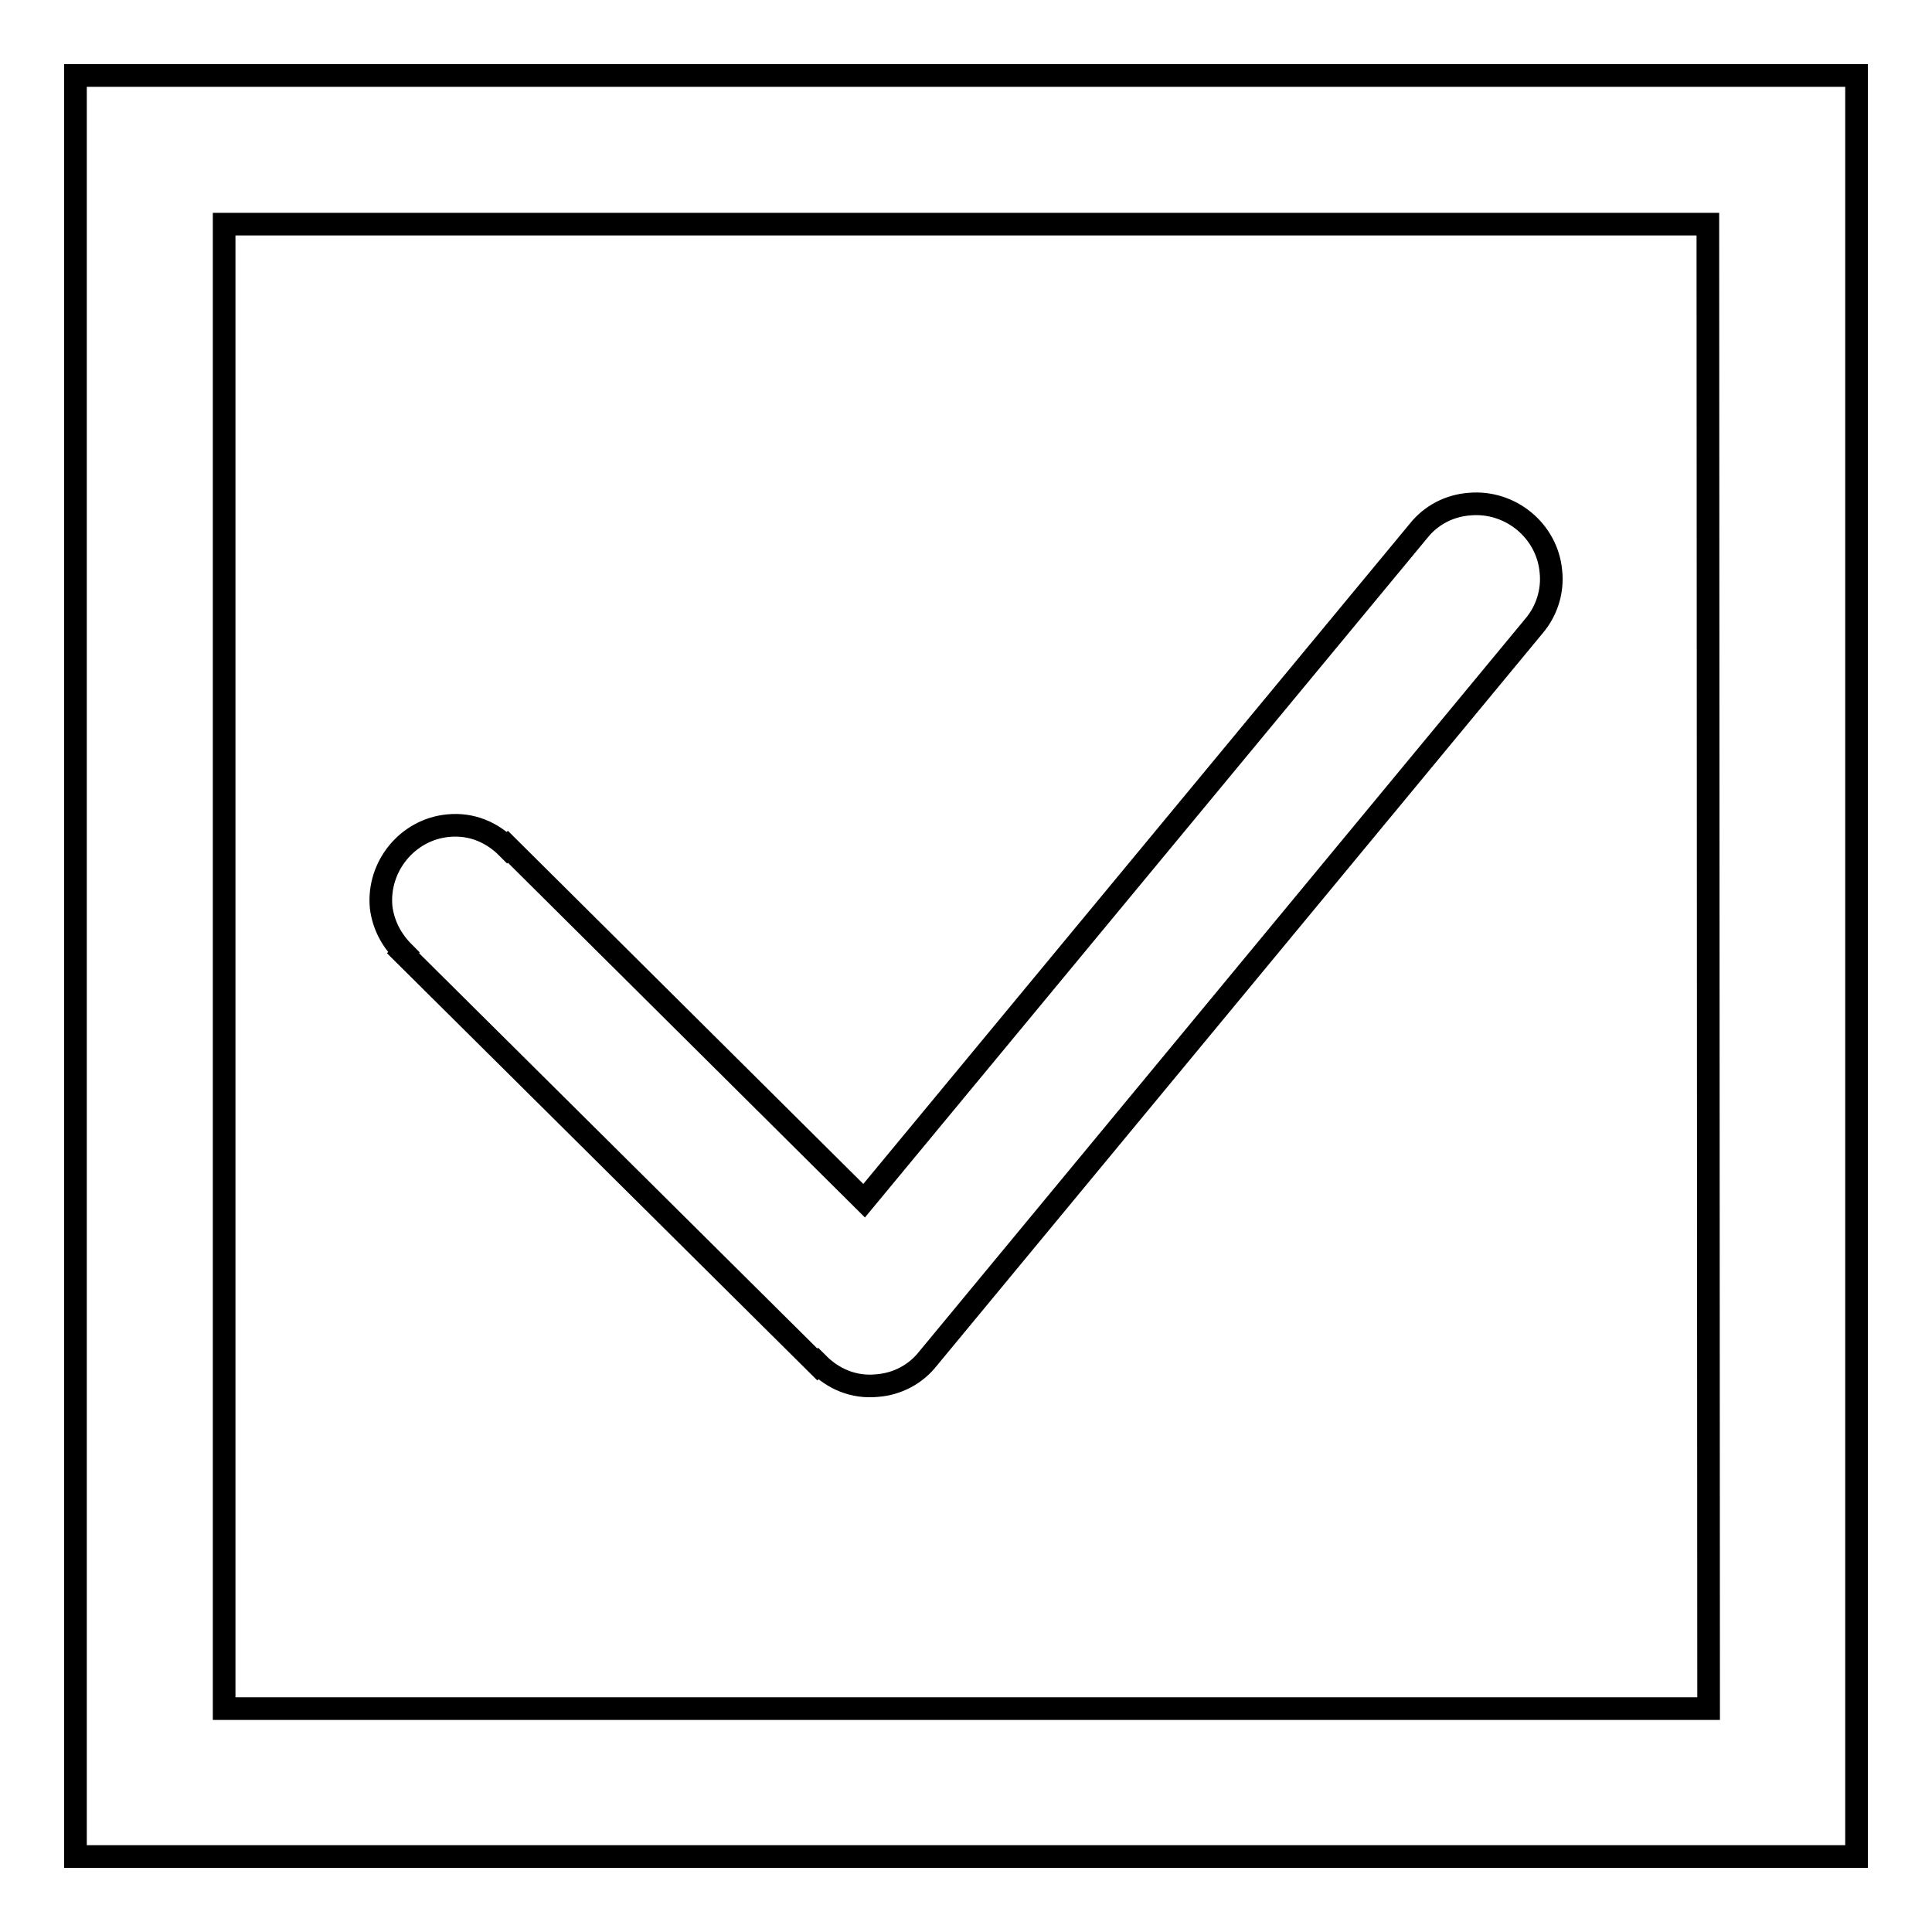
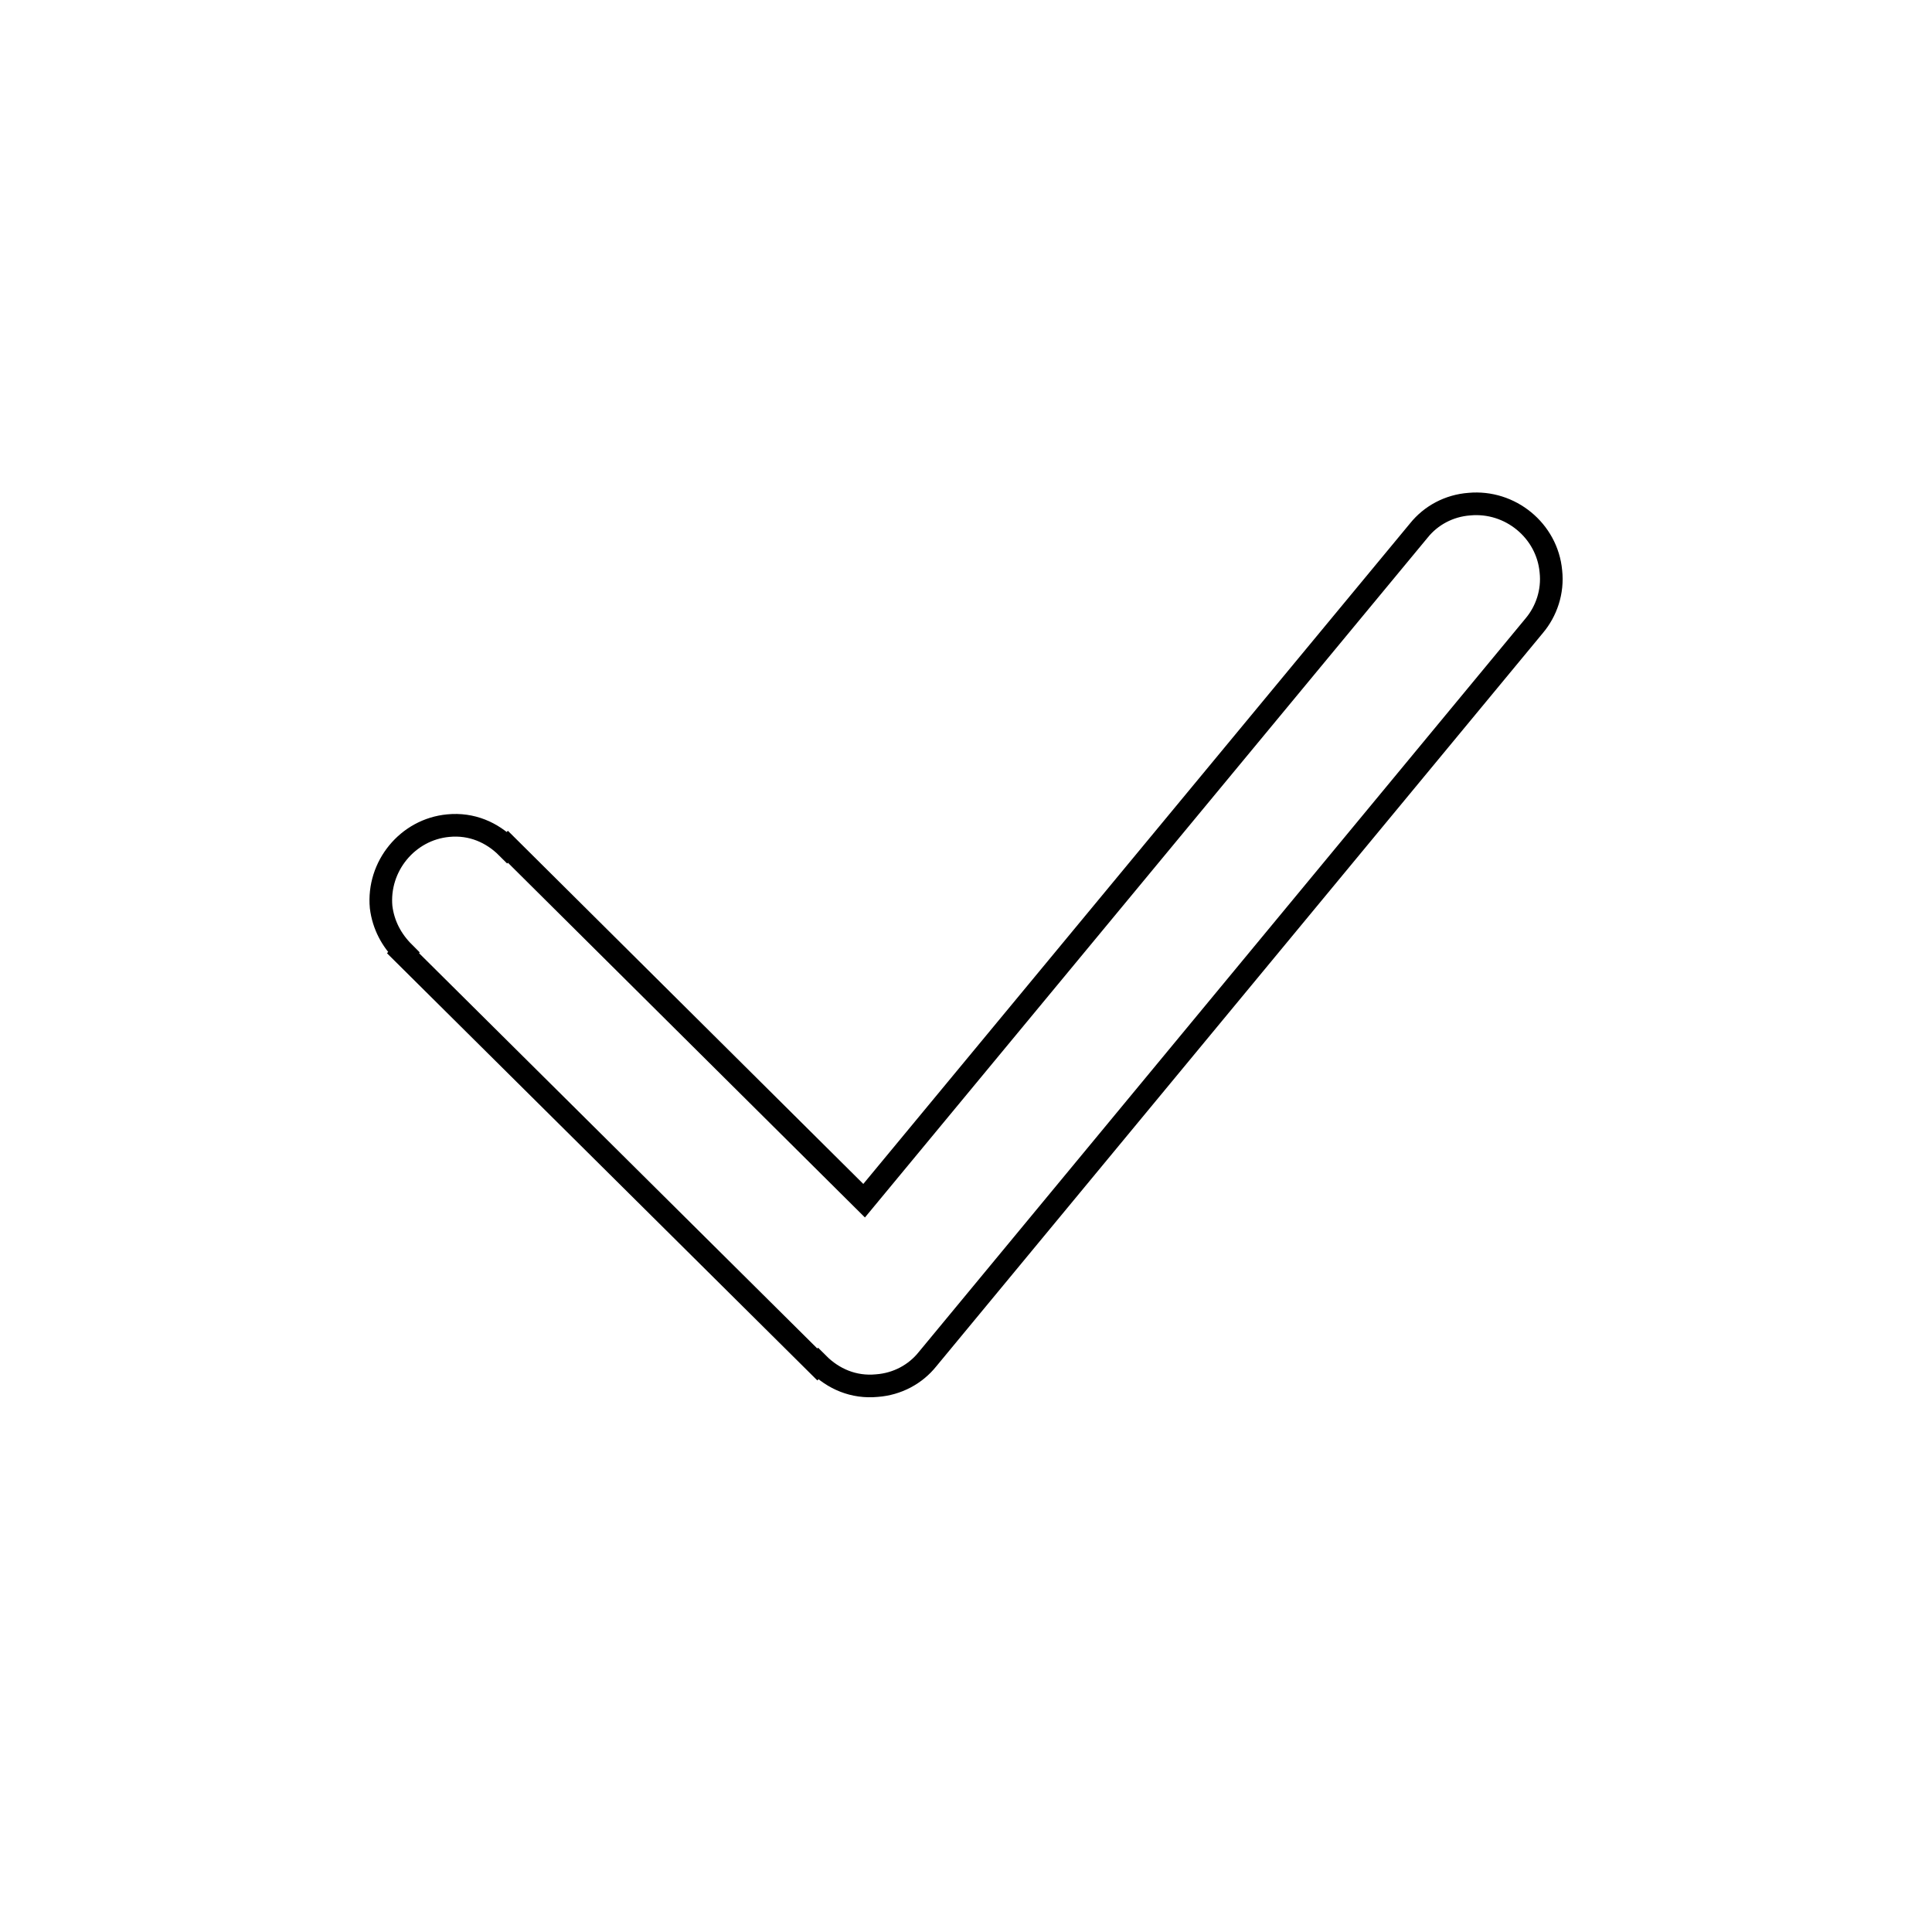
<svg xmlns="http://www.w3.org/2000/svg" version="1.1" x="0px" y="0px" viewBox="0 0 256 256" enable-background="new 0 0 256 256" xml:space="preserve">
  <g>
    <g>
      <path stroke-width="3" fill-opacity="0" stroke="#000000" d="M203.3,82.9l-80.4,97.2l0,0c-1.6,2-4,3.3-6.7,3.5c-3.1,0.3-5.8-0.9-7.8-2.9l-0.1,0.1l-54.9-54.5l0.1-0.1c-1.6-1.6-2.7-3.6-3-6c-0.5-5.4,3.5-10.3,8.9-10.8c3.1-0.3,5.8,0.9,7.8,2.9l0.1-0.1l47.2,46.9L188,70.3l0,0c1.6-2,4-3.3,6.7-3.5c5.4-0.5,10.3,3.5,10.8,8.9C205.8,78.4,204.9,81,203.3,82.9z" />
-       <path stroke-width="3" fill-opacity="0" stroke="#000000" d="M147.7,246H10V108.3V88.7V10h236v236h-78.7H147.7z M226.3,29.7H29.7v196.7h196.7L226.3,29.7L226.3,29.7z" />
    </g>
  </g>
</svg>